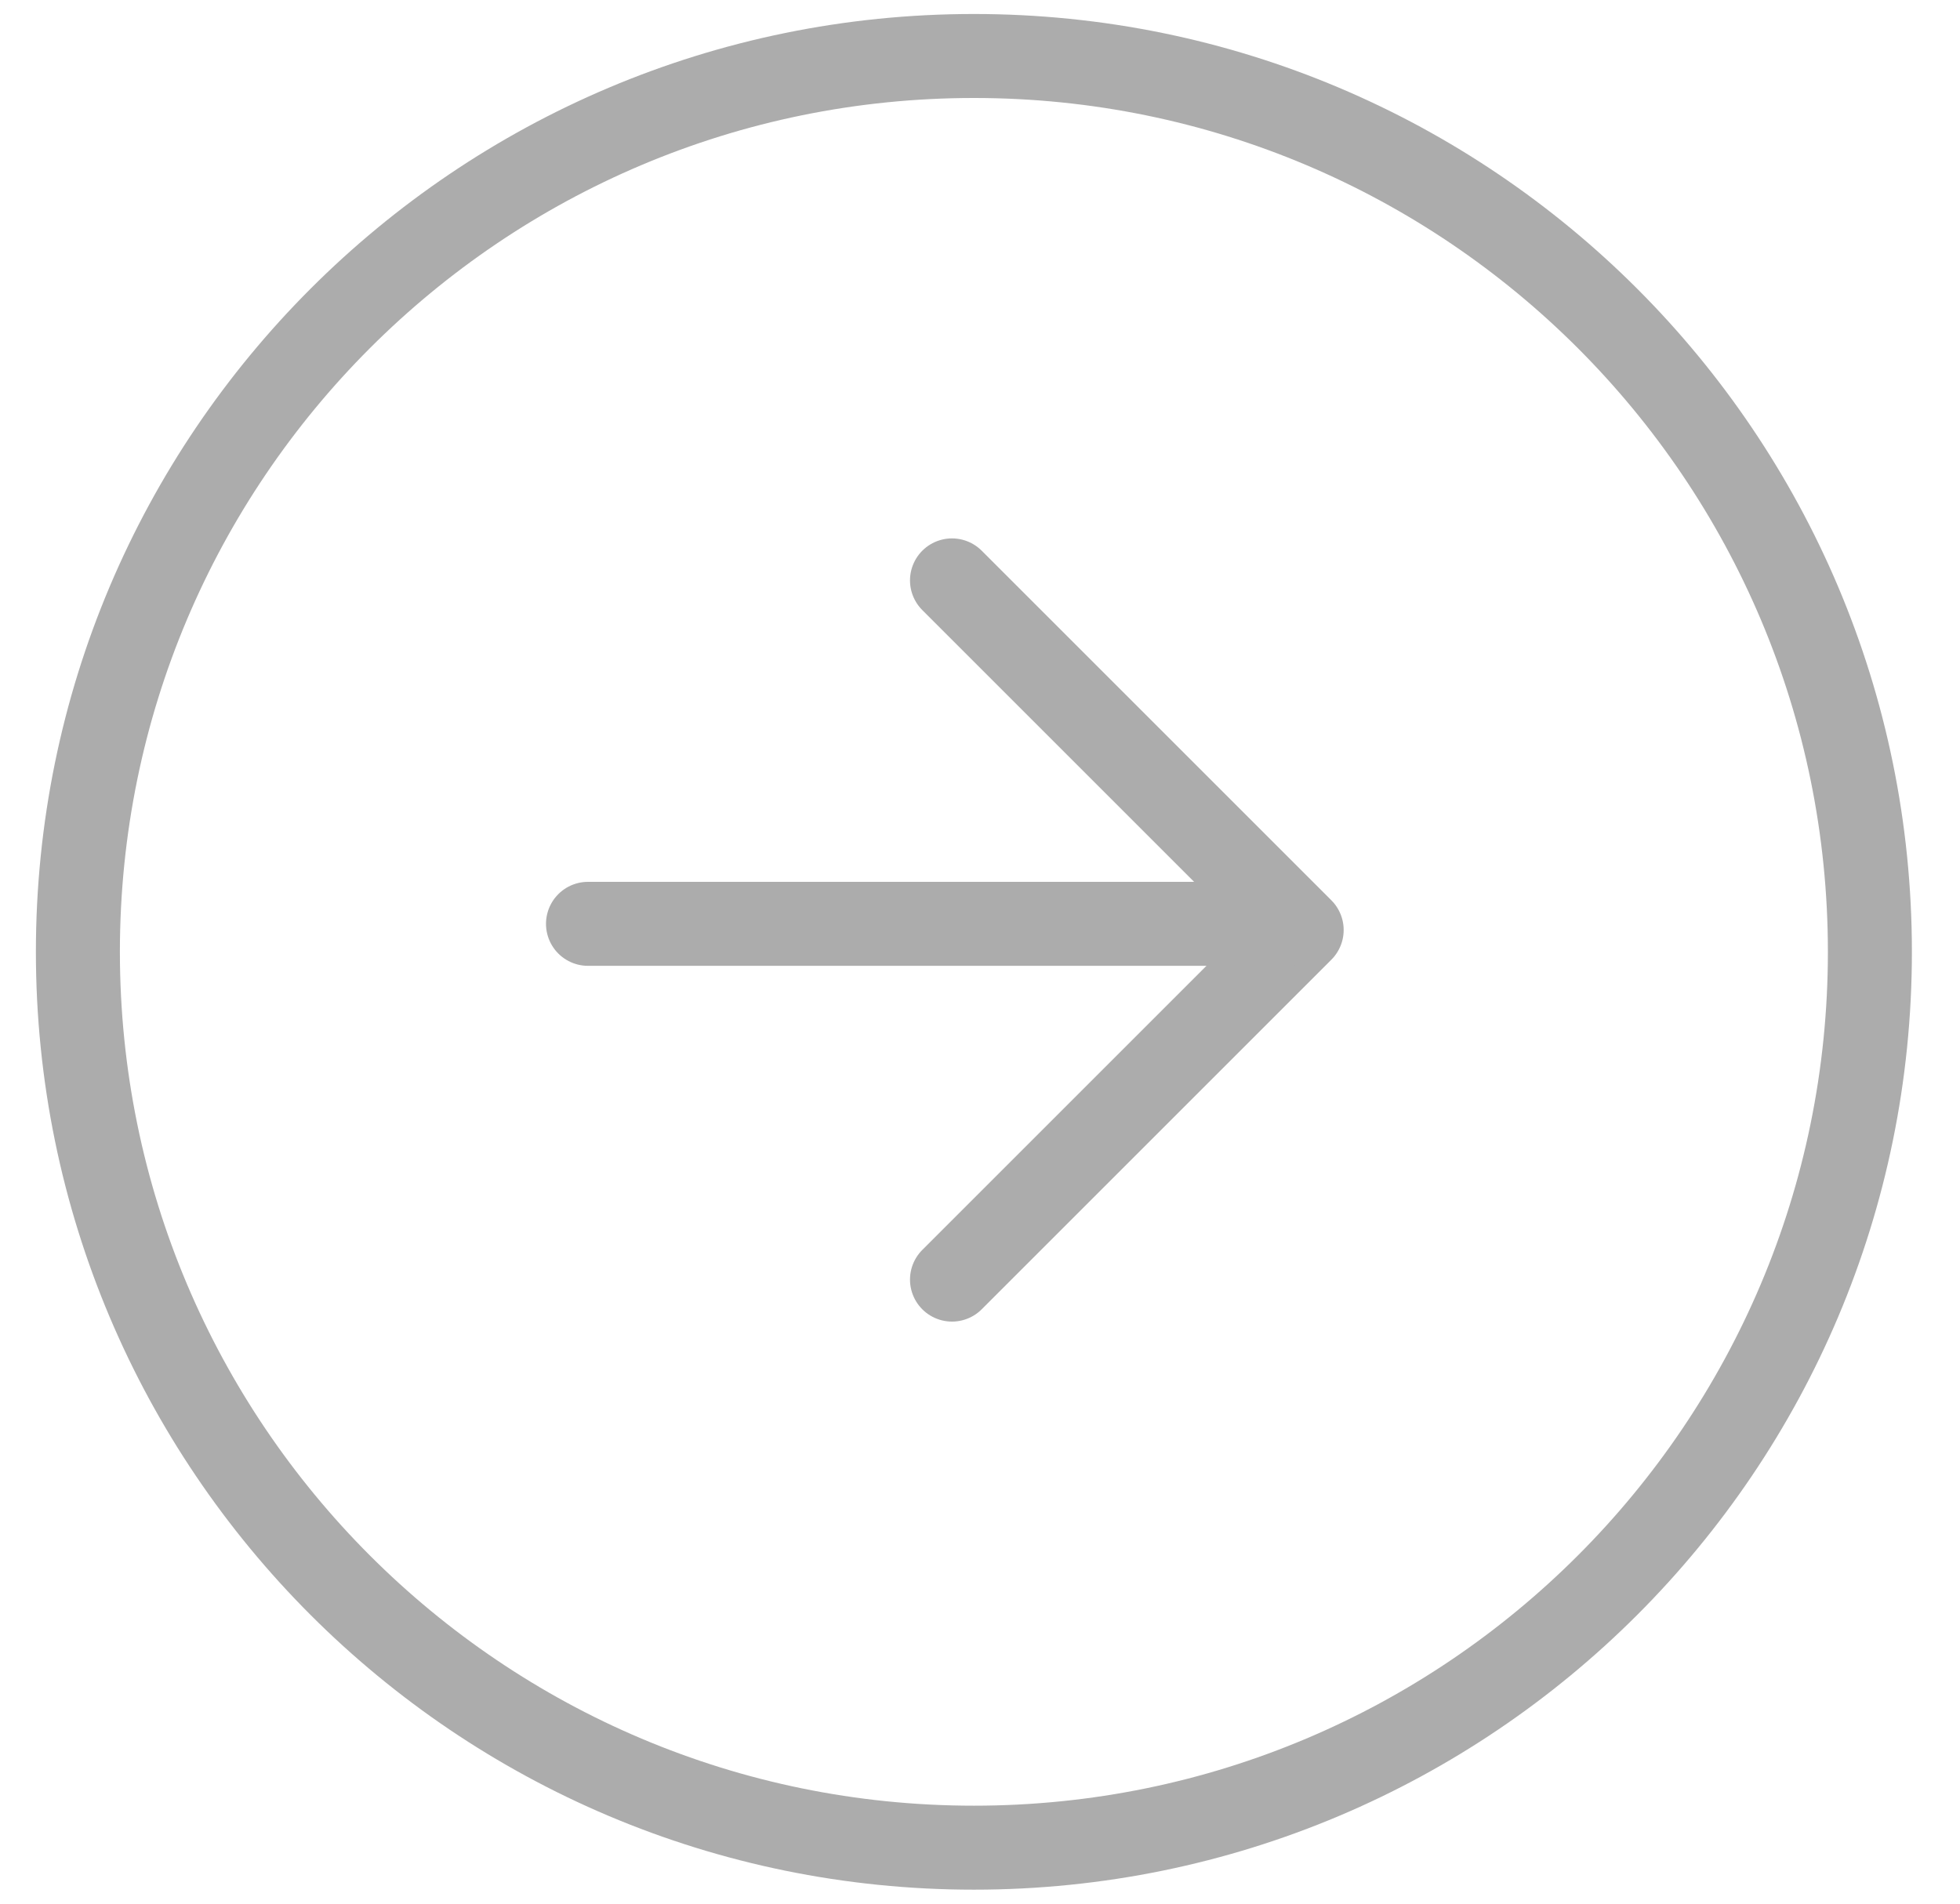
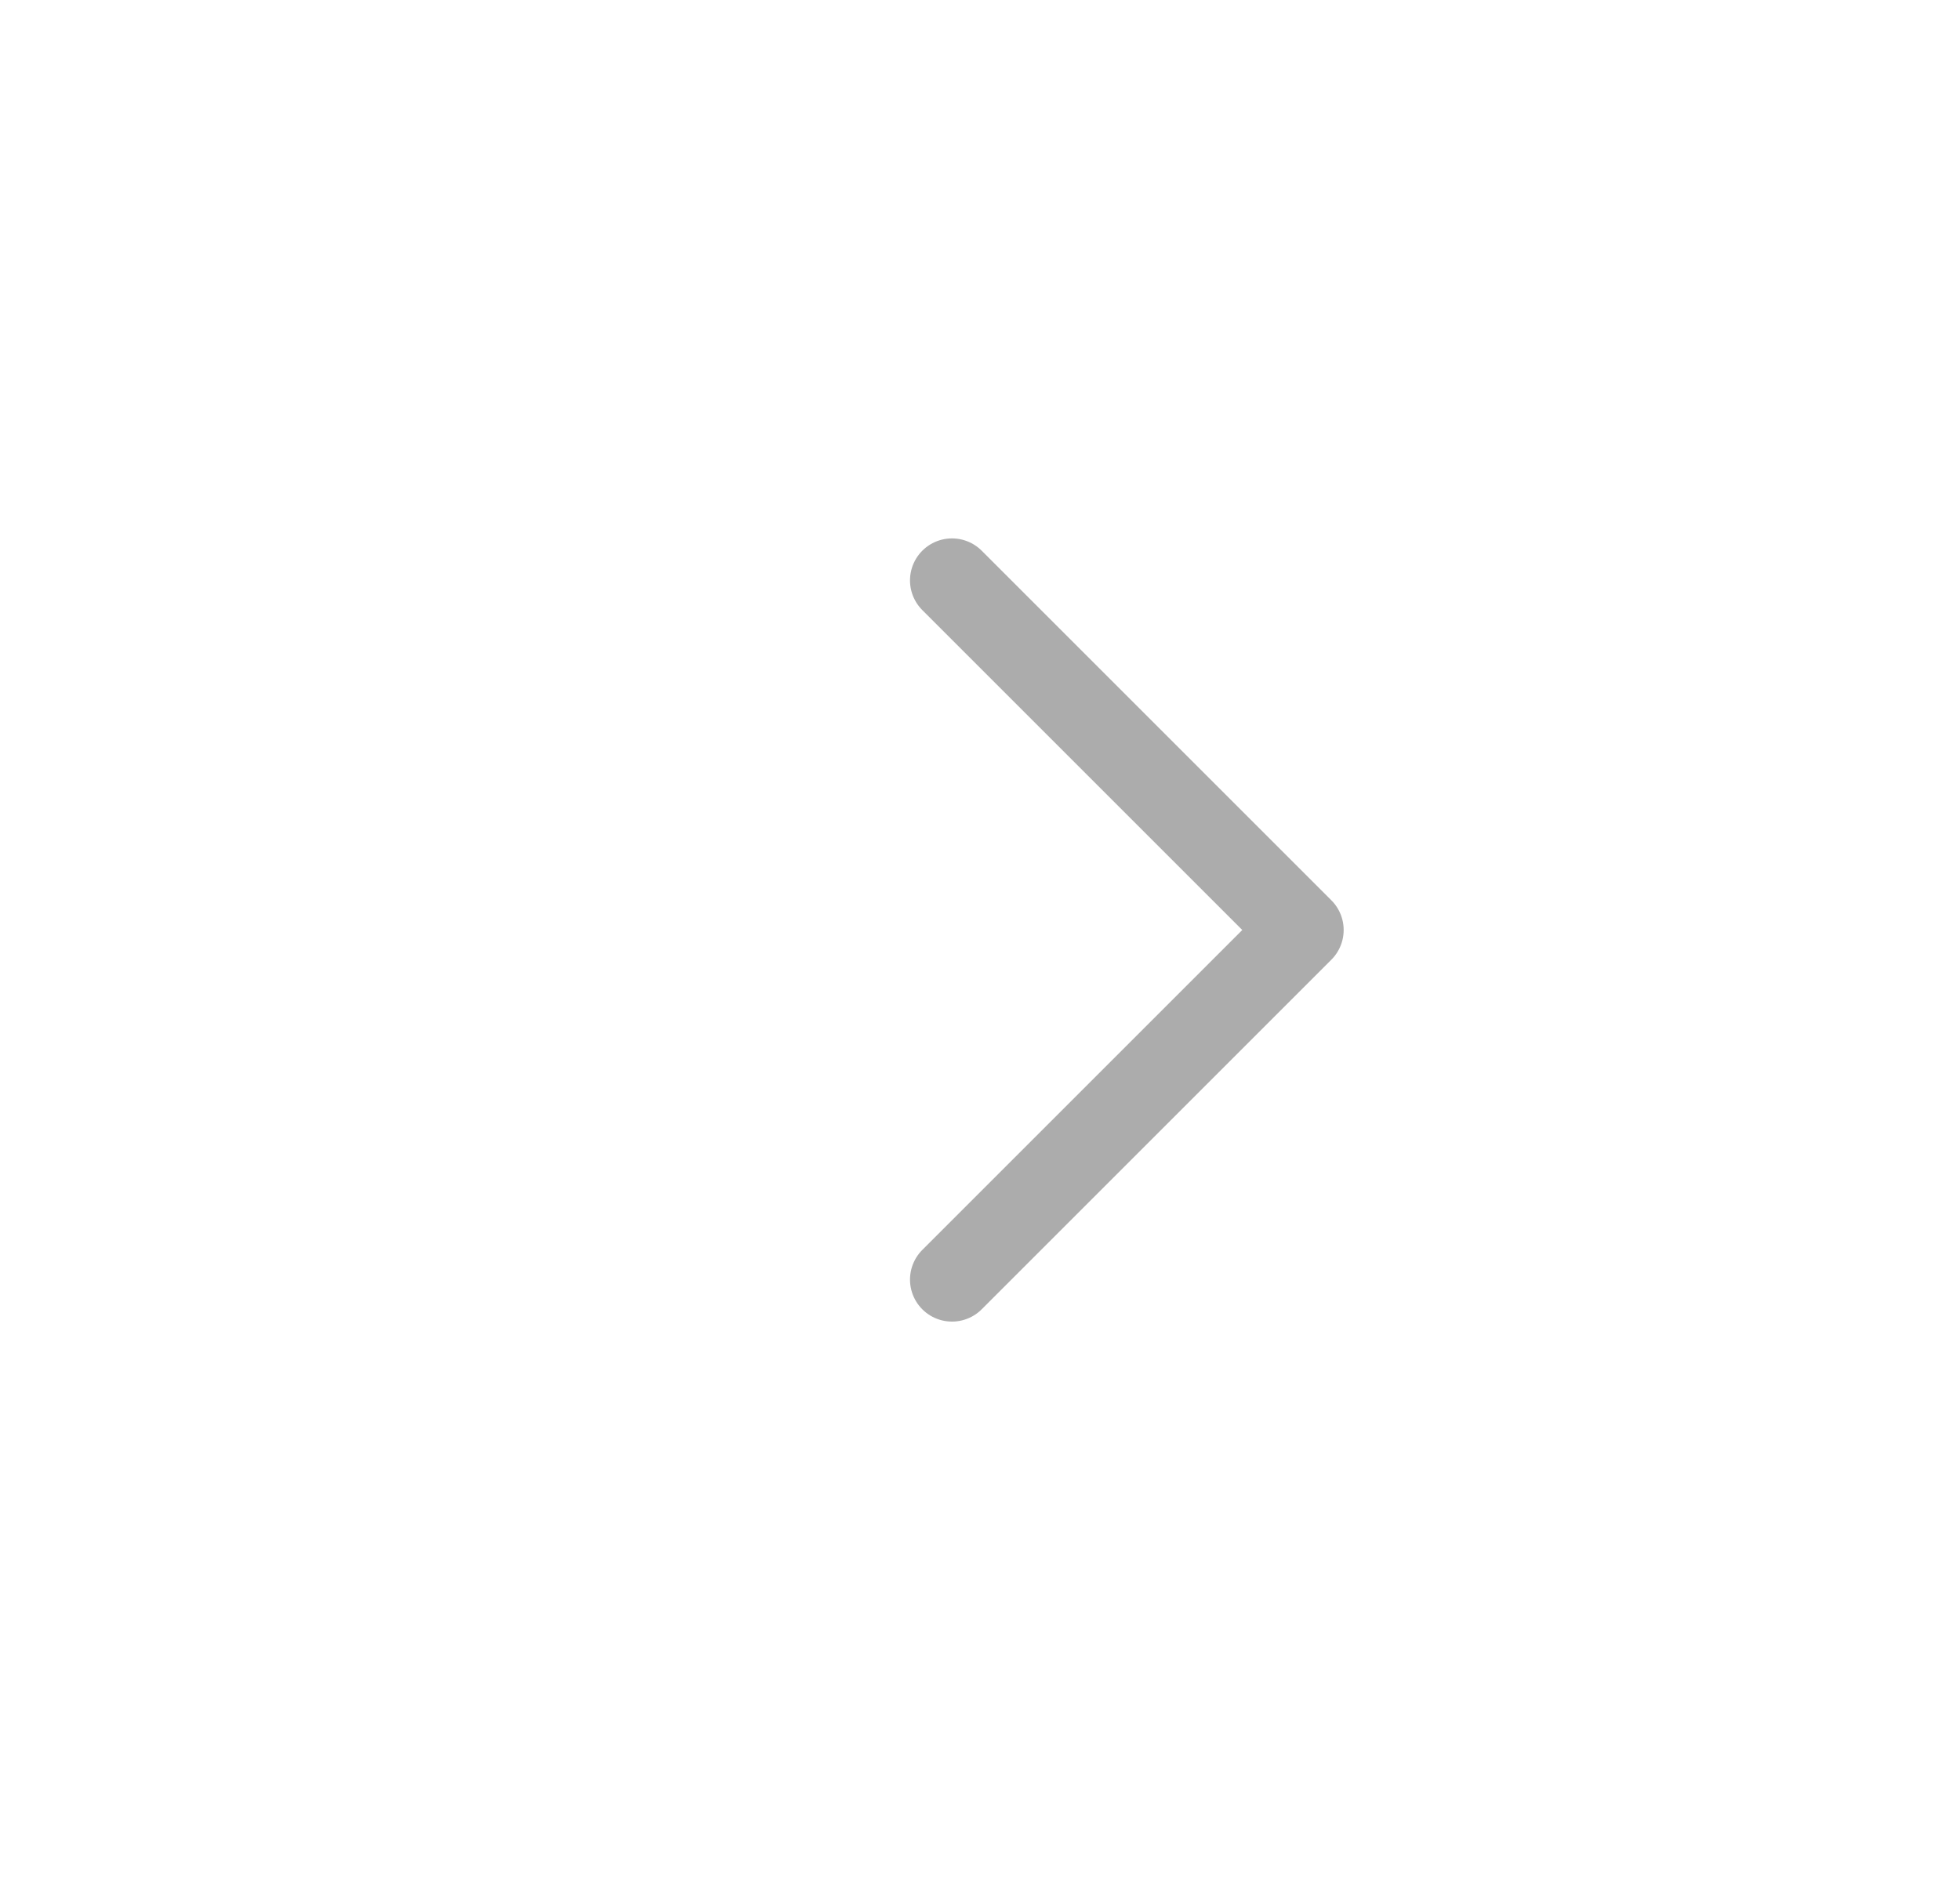
<svg xmlns="http://www.w3.org/2000/svg" width="35" height="34" viewBox="0 0 35 34" fill="none">
-   <path d="M17.391 33C26.227 33 33.391 25.837 33.391 17C33.391 8.163 26.227 1 17.391 1C8.554 1 1.391 8.163 1.391 17C1.391 25.837 8.554 33 17.391 33Z" stroke="#ACACAC" stroke-width="1.5" stroke-linecap="round" stroke-linejoin="round" />
  <path d="M17 22.854L23.244 16.61L17 10.366" stroke="#ACACAC" stroke-width="1.5" stroke-linecap="round" stroke-linejoin="round" />
-   <path d="M10.5 16.5H23" stroke="#ACACAC" stroke-width="1.5" stroke-linecap="round" stroke-linejoin="round" />
</svg>